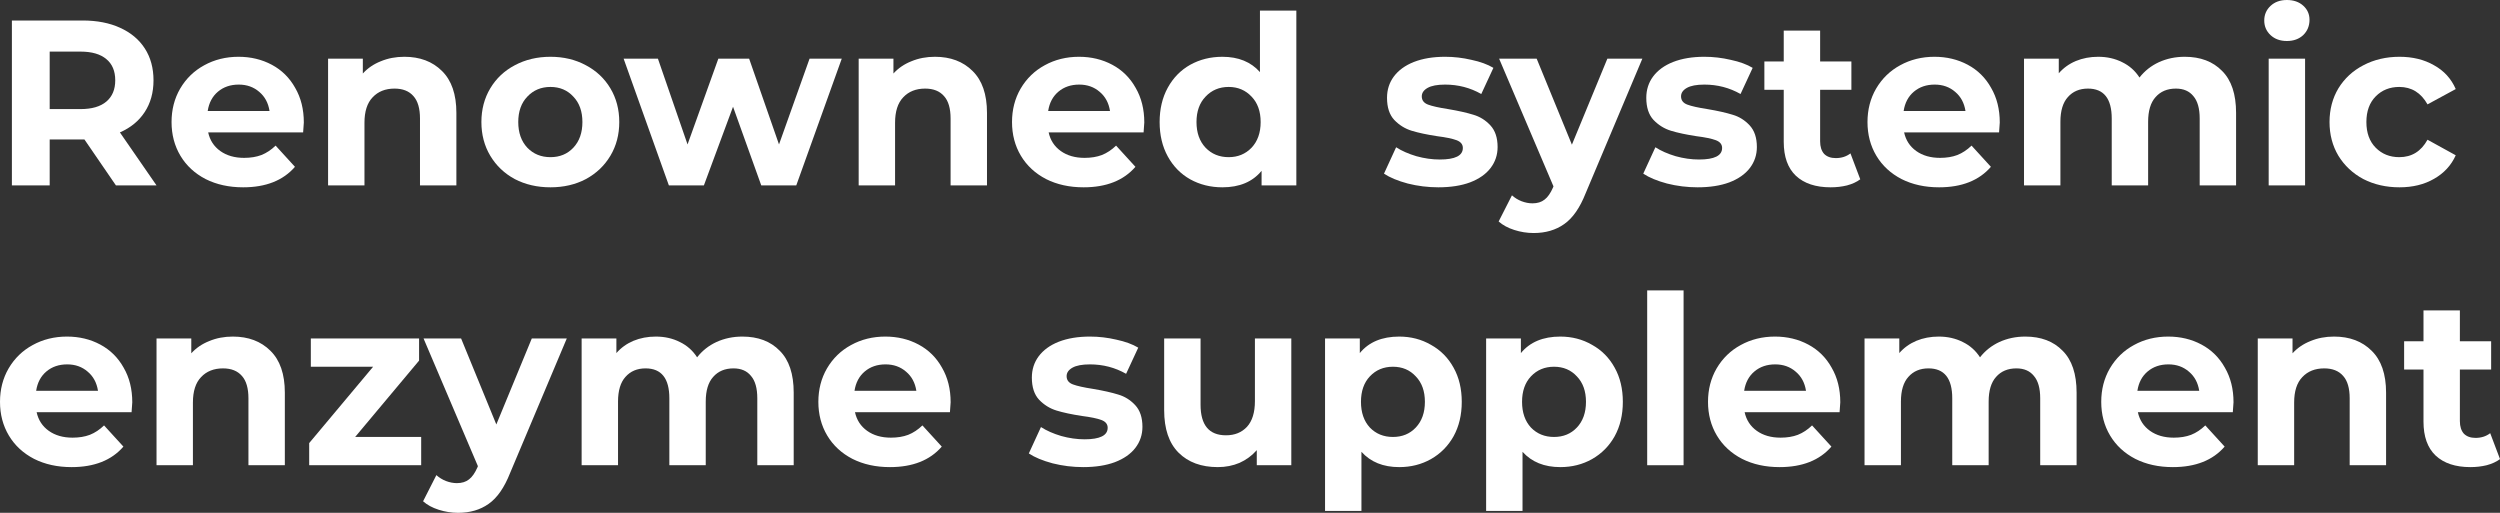
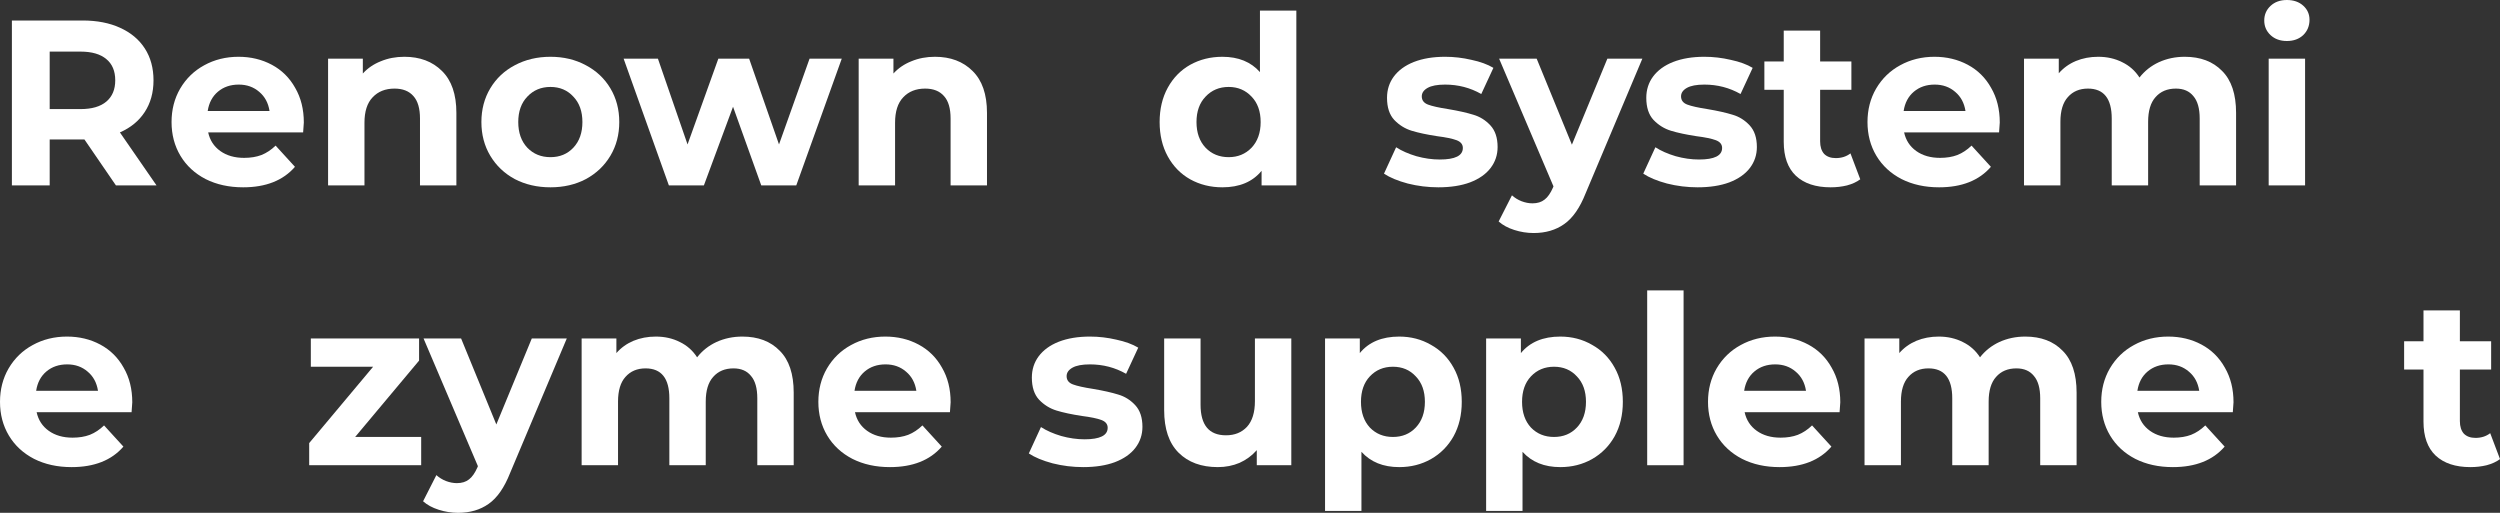
<svg xmlns="http://www.w3.org/2000/svg" width="390" height="80" viewBox="0 0 390 80" fill="none">
  <rect x="0" y="0" width="390" height="80" fill="#333333" stroke="none" />
  <path d="M390.001 71.62C389.443 72.036 388.751 72.355 387.926 72.575C387.126 72.771 386.277 72.869 385.379 72.869C383.05 72.869 381.242 72.269 379.956 71.068C378.694 69.867 378.064 68.103 378.064 65.775V57.652H375.043V53.241H378.064V48.426H383.741V53.241H388.618V57.652H383.741V65.702C383.741 66.535 383.947 67.184 384.36 67.65C384.797 68.091 385.403 68.311 386.18 68.311C387.077 68.311 387.842 68.066 388.472 67.576L390.001 71.62Z" fill="white" />
-   <path d="M364.112 52.506C366.538 52.506 368.491 53.242 369.971 54.712C371.476 56.182 372.228 58.363 372.228 61.254V72.575H366.55V62.136C366.55 60.568 366.211 59.404 365.531 58.645C364.852 57.861 363.869 57.468 362.583 57.468C361.152 57.468 360.011 57.922 359.162 58.828C358.313 59.711 357.888 61.034 357.888 62.798V72.575H352.211V52.8H357.634V55.116C358.386 54.283 359.32 53.646 360.436 53.205C361.552 52.739 362.777 52.506 364.112 52.506Z" fill="white" />
  <path d="M348.428 62.761C348.428 62.835 348.392 63.349 348.319 64.305H333.507C333.774 65.53 334.405 66.498 335.399 67.209C336.394 67.919 337.632 68.275 339.112 68.275C340.131 68.275 341.028 68.128 341.805 67.834C342.605 67.515 343.345 67.025 344.025 66.364L347.045 69.671C345.201 71.803 342.508 72.869 338.966 72.869C336.758 72.869 334.805 72.441 333.107 71.583C331.408 70.701 330.098 69.488 329.176 67.944C328.254 66.4 327.793 64.648 327.793 62.688C327.793 60.752 328.242 59.012 329.14 57.468C330.062 55.9 331.311 54.687 332.888 53.83C334.489 52.947 336.273 52.506 338.238 52.506C340.155 52.506 341.89 52.923 343.442 53.756C344.995 54.589 346.208 55.79 347.082 57.358C347.98 58.902 348.428 60.703 348.428 62.761ZM338.274 56.844C336.989 56.844 335.909 57.211 335.035 57.946C334.162 58.681 333.628 59.686 333.434 60.96H343.078C342.884 59.711 342.351 58.718 341.477 57.983C340.604 57.223 339.536 56.844 338.274 56.844Z" fill="white" />
  <path d="M315.943 52.506C318.393 52.506 320.334 53.242 321.766 54.712C323.221 56.157 323.949 58.338 323.949 61.254V72.575H318.272V62.136C318.272 60.568 317.944 59.404 317.289 58.645C316.658 57.861 315.749 57.468 314.56 57.468C313.225 57.468 312.17 57.91 311.393 58.792C310.617 59.649 310.229 60.936 310.229 62.651V72.575H304.551V62.136C304.551 59.025 303.314 57.468 300.839 57.468C299.529 57.468 298.486 57.91 297.709 58.792C296.933 59.649 296.545 60.936 296.545 62.651V72.575H290.867V52.8H296.29V55.079C297.018 54.246 297.903 53.609 298.947 53.168C300.014 52.727 301.179 52.506 302.441 52.506C303.823 52.506 305.073 52.788 306.189 53.352C307.305 53.891 308.203 54.687 308.882 55.741C309.683 54.712 310.69 53.915 311.903 53.352C313.14 52.788 314.487 52.506 315.943 52.506Z" fill="white" />
  <path d="M287.085 62.761C287.085 62.835 287.048 63.349 286.975 64.305H272.163C272.43 65.53 273.061 66.498 274.056 67.209C275.05 67.919 276.288 68.275 277.768 68.275C278.787 68.275 279.684 68.128 280.461 67.834C281.262 67.515 282.002 67.025 282.681 66.364L285.702 69.671C283.858 71.803 281.165 72.869 277.622 72.869C275.414 72.869 273.461 72.441 271.763 71.583C270.064 70.701 268.754 69.488 267.832 67.944C266.91 66.4 266.449 64.648 266.449 62.688C266.449 60.752 266.898 59.012 267.796 57.468C268.718 55.9 269.967 54.687 271.544 53.83C273.146 52.947 274.929 52.506 276.894 52.506C278.811 52.506 280.546 52.923 282.099 53.756C283.651 54.589 284.865 55.79 285.738 57.358C286.636 58.902 287.085 60.703 287.085 62.761ZM276.931 56.844C275.645 56.844 274.565 57.211 273.692 57.946C272.818 58.681 272.284 59.686 272.09 60.96H281.735C281.541 59.711 281.007 58.718 280.133 57.983C279.26 57.223 278.192 56.844 276.931 56.844Z" fill="white" />
  <path d="M256.961 45.302H262.638V72.575H256.961V45.302Z" fill="white" />
  <path d="M243.409 52.506C245.229 52.506 246.879 52.935 248.359 53.793C249.863 54.626 251.04 55.814 251.889 57.358C252.738 58.877 253.163 60.654 253.163 62.688C253.163 64.722 252.738 66.51 251.889 68.054C251.04 69.573 249.863 70.762 248.359 71.62C246.879 72.453 245.229 72.869 243.409 72.869C240.91 72.869 238.945 72.073 237.513 70.48V79.706H231.836V52.8H237.259V55.079C238.666 53.364 240.716 52.506 243.409 52.506ZM242.427 68.165C243.882 68.165 245.071 67.674 245.993 66.694C246.939 65.69 247.413 64.354 247.413 62.688C247.413 61.022 246.939 59.698 245.993 58.718C245.071 57.714 243.882 57.211 242.427 57.211C240.971 57.211 239.77 57.714 238.824 58.718C237.902 59.698 237.441 61.022 237.441 62.688C237.441 64.354 237.902 65.69 238.824 66.694C239.77 67.674 240.971 68.165 242.427 68.165Z" fill="white" />
  <path d="M218.28 52.506C220.1 52.506 221.75 52.935 223.23 53.793C224.734 54.626 225.911 55.814 226.76 57.358C227.609 58.877 228.034 60.654 228.034 62.688C228.034 64.722 227.609 66.51 226.76 68.054C225.911 69.573 224.734 70.762 223.23 71.62C221.75 72.453 220.1 72.869 218.28 72.869C215.781 72.869 213.816 72.073 212.385 70.48V79.706H206.707V52.8H212.13V55.079C213.537 53.364 215.587 52.506 218.28 52.506ZM217.298 68.165C218.753 68.165 219.942 67.674 220.864 66.694C221.811 65.69 222.284 64.354 222.284 62.688C222.284 61.022 221.811 59.698 220.864 58.718C219.942 57.714 218.753 57.211 217.298 57.211C215.842 57.211 214.641 57.714 213.695 58.718C212.773 59.698 212.312 61.022 212.312 62.688C212.312 64.354 212.773 65.69 213.695 66.694C214.641 67.674 215.842 68.165 217.298 68.165Z" fill="white" />
  <path d="M201.444 52.8V72.575H196.058V70.223C195.306 71.08 194.408 71.742 193.365 72.208C192.321 72.649 191.193 72.869 189.98 72.869C187.408 72.869 185.37 72.122 183.866 70.627C182.362 69.132 181.609 66.915 181.609 63.974V52.8H187.287V63.129C187.287 66.314 188.609 67.907 191.254 67.907C192.612 67.907 193.704 67.466 194.529 66.584C195.354 65.677 195.767 64.342 195.767 62.578V52.8H201.444Z" fill="white" />
  <path d="M168.976 72.869C167.35 72.869 165.761 72.673 164.208 72.281C162.655 71.865 161.418 71.35 160.496 70.737L162.389 66.621C163.262 67.184 164.317 67.65 165.555 68.017C166.792 68.361 168.005 68.532 169.194 68.532C171.596 68.532 172.797 67.932 172.797 66.731C172.797 66.167 172.47 65.763 171.815 65.518C171.16 65.273 170.153 65.065 168.794 64.893C167.193 64.648 165.87 64.366 164.827 64.048C163.784 63.729 162.874 63.166 162.097 62.357C161.345 61.548 160.969 60.397 160.969 58.902C160.969 57.652 161.321 56.55 162.025 55.594C162.753 54.614 163.796 53.854 165.155 53.315C166.537 52.776 168.163 52.506 170.031 52.506C171.414 52.506 172.785 52.666 174.144 52.984C175.527 53.278 176.667 53.695 177.565 54.234L175.672 58.314C173.95 57.334 172.069 56.844 170.031 56.844C168.818 56.844 167.908 57.015 167.302 57.358C166.695 57.701 166.392 58.142 166.392 58.681C166.392 59.294 166.719 59.723 167.375 59.968C168.03 60.213 169.073 60.446 170.504 60.666C172.106 60.936 173.416 61.23 174.435 61.548C175.454 61.842 176.34 62.394 177.092 63.202C177.844 64.011 178.22 65.138 178.22 66.584C178.22 67.809 177.856 68.9 177.128 69.855C176.4 70.811 175.333 71.558 173.925 72.097C172.543 72.612 170.893 72.869 168.976 72.869Z" fill="white" />
  <path d="M148.299 62.761C148.299 62.835 148.263 63.349 148.19 64.305H133.378C133.645 65.53 134.276 66.498 135.27 67.209C136.265 67.919 137.503 68.275 138.983 68.275C140.002 68.275 140.899 68.128 141.676 67.834C142.476 67.515 143.216 67.025 143.896 66.364L146.916 69.671C145.073 71.803 142.379 72.869 138.837 72.869C136.629 72.869 134.676 72.441 132.978 71.583C131.279 70.701 129.969 69.488 129.047 67.944C128.125 66.4 127.664 64.648 127.664 62.688C127.664 60.752 128.113 59.012 129.011 57.468C129.933 55.9 131.182 54.687 132.759 53.83C134.361 52.947 136.144 52.506 138.109 52.506C140.026 52.506 141.761 52.923 143.313 53.756C144.866 54.589 146.079 55.79 146.953 57.358C147.851 58.902 148.299 60.703 148.299 62.761ZM138.146 56.844C136.86 56.844 135.78 57.211 134.906 57.946C134.033 58.681 133.499 59.686 133.305 60.96H142.95C142.755 59.711 142.222 58.718 141.348 57.983C140.475 57.223 139.407 56.844 138.146 56.844Z" fill="white" />
  <path d="M115.81 52.506C118.26 52.506 120.201 53.242 121.633 54.712C123.089 56.157 123.817 58.338 123.817 61.254V72.575H118.139V62.136C118.139 60.568 117.812 59.404 117.156 58.645C116.526 57.861 115.616 57.468 114.427 57.468C113.092 57.468 112.037 57.91 111.261 58.792C110.484 59.649 110.096 60.936 110.096 62.651V72.575H104.419V62.136C104.419 59.025 103.181 57.468 100.706 57.468C99.396 57.468 98.353 57.91 97.576 58.792C96.8 59.649 96.412 60.936 96.412 62.651V72.575H90.734V52.8H96.157V55.079C96.885 54.246 97.77 53.609 98.814 53.168C99.881 52.727 101.046 52.506 102.308 52.506C103.691 52.506 104.94 52.788 106.056 53.352C107.172 53.891 108.07 54.687 108.749 55.741C109.55 54.712 110.557 53.915 111.77 53.352C113.008 52.788 114.354 52.506 115.81 52.506Z" fill="white" />
  <path d="M88.419 52.8L79.575 73.788C78.677 76.067 77.561 77.672 76.227 78.603C74.916 79.534 73.327 80 71.459 80C70.44 80 69.433 79.841 68.438 79.522C67.444 79.204 66.631 78.763 66 78.199L68.075 74.119C68.511 74.511 69.009 74.817 69.567 75.038C70.149 75.258 70.719 75.369 71.277 75.369C72.053 75.369 72.684 75.173 73.17 74.781C73.655 74.413 74.092 73.788 74.48 72.906L74.553 72.722L66.073 52.8H71.932L77.428 66.216L82.96 52.8H88.419Z" fill="white" />
  <path d="M65.704 68.164V72.575H48.234V69.12L58.206 57.211H48.489V52.8H65.376V56.255L55.404 68.164H65.704Z" fill="white" />
-   <path d="M36.319 52.506C38.745 52.506 40.698 53.242 42.178 54.712C43.682 56.182 44.435 58.363 44.435 61.254V72.575H38.757V62.136C38.757 60.568 38.417 59.404 37.738 58.645C37.059 57.861 36.076 57.468 34.79 57.468C33.359 57.468 32.218 57.922 31.369 58.828C30.52 59.711 30.095 61.034 30.095 62.798V72.575H24.418V52.8H29.841V55.116C30.593 54.283 31.527 53.646 32.643 53.205C33.759 52.739 34.984 52.506 36.319 52.506Z" fill="white" />
  <path d="M20.635 62.761C20.635 62.835 20.599 63.349 20.526 64.305H5.714C5.981 65.53 6.612 66.498 7.606 67.209C8.601 67.919 9.839 68.275 11.319 68.275C12.338 68.275 13.235 68.128 14.012 67.834C14.812 67.515 15.552 67.025 16.232 66.364L19.252 69.671C17.409 71.803 14.715 72.869 11.173 72.869C8.965 72.869 7.012 72.441 5.314 71.583C3.615 70.701 2.305 69.488 1.383 67.944C0.461 66.4 0 64.648 0 62.688C0 60.752 0.449 59.012 1.347 57.468C2.269 55.9 3.518 54.687 5.095 53.83C6.697 52.947 8.48 52.506 10.445 52.506C12.362 52.506 14.097 52.923 15.649 53.756C17.202 54.589 18.415 55.79 19.289 57.358C20.186 58.902 20.635 60.703 20.635 62.761ZM10.482 56.844C9.196 56.844 8.116 57.211 7.242 57.946C6.369 58.681 5.835 59.686 5.641 60.96H15.286C15.091 59.711 14.558 58.718 13.684 57.983C12.811 57.223 11.743 56.844 10.482 56.844Z" fill="white" />
-   <path d="M374.324 29.221C372.238 29.221 370.358 28.793 368.683 27.935C367.034 27.053 365.735 25.84 364.789 24.296C363.867 22.752 363.406 21 363.406 19.04C363.406 17.079 363.867 15.328 364.789 13.784C365.735 12.24 367.034 11.039 368.683 10.182C370.358 9.299 372.238 8.858 374.324 8.858C376.387 8.858 378.182 9.299 379.711 10.182C381.264 11.039 382.392 12.277 383.095 13.894L378.692 16.283C377.673 14.47 376.205 13.563 374.288 13.563C372.808 13.563 371.583 14.053 370.612 15.033C369.642 16.014 369.157 17.349 369.157 19.04C369.157 20.731 369.642 22.066 370.612 23.046C371.583 24.026 372.808 24.517 374.288 24.517C376.229 24.517 377.697 23.61 378.692 21.797L383.095 24.223C382.392 25.791 381.264 27.016 379.711 27.898C378.182 28.78 376.387 29.221 374.324 29.221Z" fill="white" />
  <path d="M353.914 9.152H359.592V28.927H353.914V9.152ZM356.753 6.396C355.71 6.396 354.86 6.089 354.205 5.477C353.55 4.864 353.223 4.104 353.223 3.198C353.223 2.291 353.55 1.532 354.205 0.919C354.86 0.306 355.71 0 356.753 0C357.796 0 358.645 0.294 359.3 0.882C359.956 1.47 360.283 2.205 360.283 3.088C360.283 4.043 359.956 4.84 359.3 5.477C358.645 6.089 357.796 6.396 356.753 6.396Z" fill="white" />
  <path d="M340.822 8.858C343.272 8.858 345.213 9.594 346.645 11.064C348.1 12.509 348.828 14.69 348.828 17.606V28.927H343.151V18.488C343.151 16.92 342.823 15.756 342.168 14.997C341.537 14.213 340.627 13.82 339.439 13.82C338.104 13.82 337.049 14.262 336.272 15.144C335.496 16.001 335.108 17.288 335.108 19.003V28.927H329.43V18.488C329.43 15.377 328.193 13.82 325.718 13.82C324.408 13.82 323.365 14.262 322.588 15.144C321.812 16.001 321.424 17.288 321.424 19.003V28.927H315.746V9.152H321.169V11.431C321.897 10.598 322.782 9.961 323.826 9.52C324.893 9.079 326.058 8.858 327.319 8.858C328.702 8.858 329.952 9.14 331.068 9.704C332.184 10.243 333.082 11.039 333.761 12.093C334.562 11.064 335.569 10.267 336.782 9.704C338.019 9.14 339.366 8.858 340.822 8.858Z" fill="white" />
  <path d="M311.964 19.113C311.964 19.187 311.927 19.701 311.854 20.657H297.042C297.309 21.882 297.94 22.85 298.934 23.561C299.929 24.271 301.167 24.627 302.647 24.627C303.666 24.627 304.563 24.48 305.34 24.186C306.14 23.867 306.88 23.377 307.56 22.715L310.581 26.024C308.737 28.155 306.043 29.221 302.501 29.221C300.293 29.221 298.34 28.793 296.642 27.935C294.943 27.053 293.633 25.84 292.711 24.296C291.789 22.752 291.328 21 291.328 19.04C291.328 17.104 291.777 15.364 292.675 13.82C293.597 12.252 294.846 11.039 296.423 10.182C298.025 9.299 299.808 8.858 301.773 8.858C303.69 8.858 305.425 9.275 306.978 10.108C308.53 10.941 309.744 12.142 310.617 13.71C311.515 15.254 311.964 17.055 311.964 19.113ZM301.81 13.196C300.524 13.196 299.444 13.563 298.571 14.298C297.697 15.033 297.163 16.038 296.969 17.312H306.614C306.42 16.063 305.886 15.07 305.012 14.335C304.139 13.575 303.071 13.196 301.81 13.196Z" fill="white" />
  <path d="M290.2 27.971C289.642 28.388 288.951 28.707 288.126 28.927C287.325 29.123 286.476 29.221 285.578 29.221C283.249 29.221 281.441 28.621 280.155 27.42C278.894 26.22 278.263 24.455 278.263 22.127V14.004H275.242V9.593H278.263V4.778H283.94V9.593H288.817V14.004H283.94V22.054C283.94 22.887 284.147 23.536 284.559 24.002C284.996 24.443 285.602 24.663 286.379 24.663C287.276 24.663 288.041 24.418 288.672 23.928L290.2 27.971Z" fill="white" />
  <path d="M264.827 29.221C263.202 29.221 261.613 29.025 260.06 28.633C258.507 28.217 257.27 27.702 256.348 27.09L258.24 22.973C259.114 23.536 260.169 24.002 261.406 24.369C262.644 24.713 263.857 24.884 265.046 24.884C267.448 24.884 268.649 24.284 268.649 23.083C268.649 22.52 268.321 22.115 267.666 21.87C267.011 21.625 266.004 21.417 264.645 21.245C263.044 21 261.722 20.718 260.679 20.4C259.635 20.081 258.725 19.518 257.949 18.709C257.197 17.9 256.821 16.749 256.821 15.254C256.821 14.004 257.173 12.902 257.876 11.946C258.604 10.966 259.647 10.206 261.006 9.667C262.389 9.128 264.015 8.858 265.883 8.858C267.266 8.858 268.637 9.018 269.995 9.336C271.378 9.63 272.519 10.047 273.416 10.586L271.524 14.666C269.801 13.686 267.921 13.196 265.883 13.196C264.67 13.196 263.76 13.367 263.153 13.71C262.547 14.053 262.243 14.494 262.243 15.033C262.243 15.646 262.571 16.075 263.226 16.32C263.881 16.565 264.925 16.798 266.356 17.018C267.957 17.288 269.268 17.582 270.287 17.9C271.306 18.195 272.191 18.746 272.943 19.555C273.695 20.363 274.072 21.49 274.072 22.936C274.072 24.161 273.708 25.252 272.98 26.207C272.252 27.163 271.184 27.91 269.777 28.45C268.394 28.964 266.744 29.221 264.827 29.221Z" fill="white" />
  <path d="M256.208 9.152L247.364 30.14C246.466 32.419 245.35 34.024 244.016 34.955C242.706 35.886 241.116 36.352 239.248 36.352C238.229 36.352 237.222 36.193 236.227 35.874C235.233 35.556 234.42 35.114 233.789 34.551L235.864 30.471C236.3 30.863 236.798 31.169 237.356 31.39C237.938 31.61 238.508 31.721 239.066 31.721C239.843 31.721 240.473 31.525 240.959 31.133C241.444 30.765 241.881 30.14 242.269 29.258L242.342 29.074L233.862 9.152H239.721L245.217 22.568L250.749 9.152H256.208Z" fill="white" />
  <path d="M224.382 29.221C222.757 29.221 221.167 29.025 219.615 28.633C218.062 28.217 216.824 27.702 215.902 27.09L217.795 22.973C218.668 23.536 219.724 24.002 220.961 24.369C222.199 24.713 223.412 24.884 224.601 24.884C227.003 24.884 228.204 24.284 228.204 23.083C228.204 22.52 227.876 22.115 227.221 21.87C226.566 21.625 225.559 21.417 224.2 21.245C222.599 21 221.277 20.718 220.233 20.4C219.19 20.081 218.28 19.518 217.504 18.709C216.752 17.9 216.375 16.749 216.375 15.254C216.375 14.004 216.727 12.902 217.431 11.946C218.159 10.966 219.202 10.206 220.561 9.667C221.944 9.128 223.569 8.858 225.438 8.858C226.821 8.858 228.191 9.018 229.55 9.336C230.933 9.63 232.073 10.047 232.971 10.586L231.079 14.666C229.356 13.686 227.476 13.196 225.438 13.196C224.224 13.196 223.315 13.367 222.708 13.71C222.101 14.053 221.798 14.494 221.798 15.033C221.798 15.646 222.126 16.075 222.781 16.32C223.436 16.565 224.479 16.798 225.911 17.018C227.512 17.288 228.822 17.582 229.841 17.9C230.86 18.195 231.746 18.746 232.498 19.555C233.25 20.363 233.626 21.49 233.626 22.936C233.626 24.161 233.262 25.252 232.534 26.207C231.807 27.163 230.739 27.91 229.332 28.45C227.949 28.964 226.299 29.221 224.382 29.221Z" fill="white" />
  <path d="M202.229 1.654V28.927H196.807V26.649C195.399 28.364 193.361 29.221 190.692 29.221C188.848 29.221 187.174 28.805 185.67 27.972C184.19 27.139 183.025 25.95 182.176 24.406C181.327 22.863 180.902 21.074 180.902 19.04C180.902 17.006 181.327 15.217 182.176 13.674C183.025 12.13 184.19 10.941 185.67 10.108C187.174 9.275 188.848 8.859 190.692 8.859C193.191 8.859 195.145 9.655 196.552 11.248V1.654H202.229ZM191.675 24.517C193.106 24.517 194.295 24.027 195.242 23.046C196.188 22.042 196.661 20.706 196.661 19.04C196.661 17.374 196.188 16.05 195.242 15.07C194.295 14.066 193.106 13.563 191.675 13.563C190.219 13.563 189.018 14.066 188.072 15.07C187.126 16.05 186.653 17.374 186.653 19.04C186.653 20.706 187.126 22.042 188.072 23.046C189.018 24.027 190.219 24.517 191.675 24.517Z" fill="white" />
-   <path d="M178.51 19.113C178.51 19.187 178.474 19.701 178.401 20.657H163.589C163.856 21.882 164.487 22.85 165.481 23.561C166.476 24.271 167.714 24.627 169.194 24.627C170.213 24.627 171.11 24.48 171.887 24.186C172.687 23.867 173.427 23.377 174.107 22.715L177.127 26.024C175.283 28.155 172.59 29.221 169.048 29.221C166.84 29.221 164.887 28.793 163.189 27.935C161.49 27.053 160.18 25.84 159.258 24.296C158.336 22.752 157.875 21 157.875 19.04C157.875 17.104 158.324 15.364 159.222 13.82C160.144 12.252 161.393 11.039 162.97 10.182C164.571 9.299 166.355 8.858 168.32 8.858C170.237 8.858 171.972 9.275 173.524 10.108C175.077 10.941 176.29 12.142 177.164 13.71C178.062 15.254 178.51 17.055 178.51 19.113ZM168.356 13.196C167.071 13.196 165.991 13.563 165.117 14.298C164.244 15.033 163.71 16.038 163.516 17.312H173.16C172.966 16.063 172.433 15.07 171.559 14.335C170.686 13.575 169.618 13.196 168.356 13.196Z" fill="white" />
  <path d="M145.854 8.858C148.28 8.858 150.233 9.594 151.713 11.064C153.218 12.534 153.97 14.715 153.97 17.606V28.927H148.292V18.488C148.292 16.92 147.953 15.756 147.273 14.997C146.594 14.213 145.611 13.82 144.325 13.82C142.894 13.82 141.754 14.274 140.904 15.181C140.055 16.063 139.631 17.386 139.631 19.15V28.927H133.953V9.152H139.376V11.468C140.128 10.635 141.062 9.998 142.178 9.557C143.294 9.091 144.52 8.858 145.854 8.858Z" fill="white" />
  <path d="M131.314 9.152L124.217 28.927H118.758L114.354 16.651L109.805 28.927H104.346L97.285 9.152H102.635L107.257 22.532L112.061 9.152H116.865L121.524 22.532L126.291 9.152H131.314Z" fill="white" />
  <path d="M85.87 29.221C83.808 29.221 81.952 28.793 80.302 27.935C78.676 27.053 77.403 25.84 76.481 24.296C75.559 22.752 75.098 21 75.098 19.04C75.098 17.079 75.559 15.328 76.481 13.784C77.403 12.24 78.676 11.039 80.302 10.182C81.952 9.299 83.808 8.858 85.87 8.858C87.933 8.858 89.777 9.299 91.402 10.182C93.028 11.039 94.302 12.24 95.224 13.784C96.145 15.328 96.606 17.079 96.606 19.04C96.606 21 96.145 22.752 95.224 24.296C94.302 25.84 93.028 27.053 91.402 27.935C89.777 28.793 87.933 29.221 85.87 29.221ZM85.87 24.517C87.326 24.517 88.515 24.026 89.437 23.046C90.383 22.042 90.856 20.706 90.856 19.04C90.856 17.374 90.383 16.05 89.437 15.07C88.515 14.066 87.326 13.563 85.87 13.563C84.415 13.563 83.213 14.066 82.267 15.07C81.321 16.05 80.848 17.374 80.848 19.04C80.848 20.706 81.321 22.042 82.267 23.046C83.213 24.026 84.415 24.517 85.87 24.517Z" fill="white" />
  <path d="M63.081 8.858C65.507 8.858 67.46 9.594 68.94 11.064C70.444 12.534 71.196 14.715 71.196 17.606V28.927H65.519V18.488C65.519 16.92 65.179 15.756 64.5 14.997C63.821 14.213 62.838 13.82 61.552 13.82C60.12 13.82 58.98 14.274 58.131 15.181C57.282 16.063 56.857 17.386 56.857 19.15V28.927H51.18V9.152H56.602V11.468C57.355 10.635 58.289 9.998 59.405 9.557C60.521 9.091 61.746 8.858 63.081 8.858Z" fill="white" />
  <path d="M47.397 19.113C47.397 19.187 47.361 19.701 47.288 20.657H32.476C32.742 21.882 33.373 22.85 34.368 23.561C35.363 24.271 36.6 24.627 38.08 24.627C39.099 24.627 39.997 24.48 40.773 24.186C41.574 23.867 42.314 23.377 42.993 22.715L46.014 26.024C44.17 28.155 41.477 29.221 37.935 29.221C35.727 29.221 33.774 28.793 32.075 27.935C30.377 27.053 29.067 25.84 28.145 24.296C27.223 22.752 26.762 21 26.762 19.04C26.762 17.104 27.211 15.364 28.108 13.82C29.03 12.252 30.28 11.039 31.857 10.182C33.458 9.299 35.242 8.858 37.207 8.858C39.123 8.858 40.858 9.275 42.411 10.108C43.964 10.941 45.177 12.142 46.05 13.71C46.948 15.254 47.397 17.055 47.397 19.113ZM37.243 13.196C35.957 13.196 34.878 13.563 34.004 14.298C33.131 15.033 32.597 16.038 32.403 17.312H42.047C41.853 16.063 41.319 15.07 40.446 14.335C39.572 13.575 38.505 13.196 37.243 13.196Z" fill="white" />
  <path d="M18.087 28.927L13.174 21.76H12.883H7.751V28.927H1.855V3.198H12.883C15.139 3.198 17.092 3.578 18.742 4.337C20.416 5.097 21.702 6.175 22.6 7.572C23.498 8.968 23.947 10.623 23.947 12.534C23.947 14.445 23.486 16.099 22.564 17.496C21.666 18.868 20.38 19.922 18.706 20.657L24.42 28.927H18.087ZM17.978 12.534C17.978 11.088 17.517 9.985 16.595 9.226C15.673 8.442 14.326 8.05 12.555 8.05H7.751V17.018H12.555C14.326 17.018 15.673 16.626 16.595 15.842C17.517 15.058 17.978 13.955 17.978 12.534Z" fill="white" />
</svg>